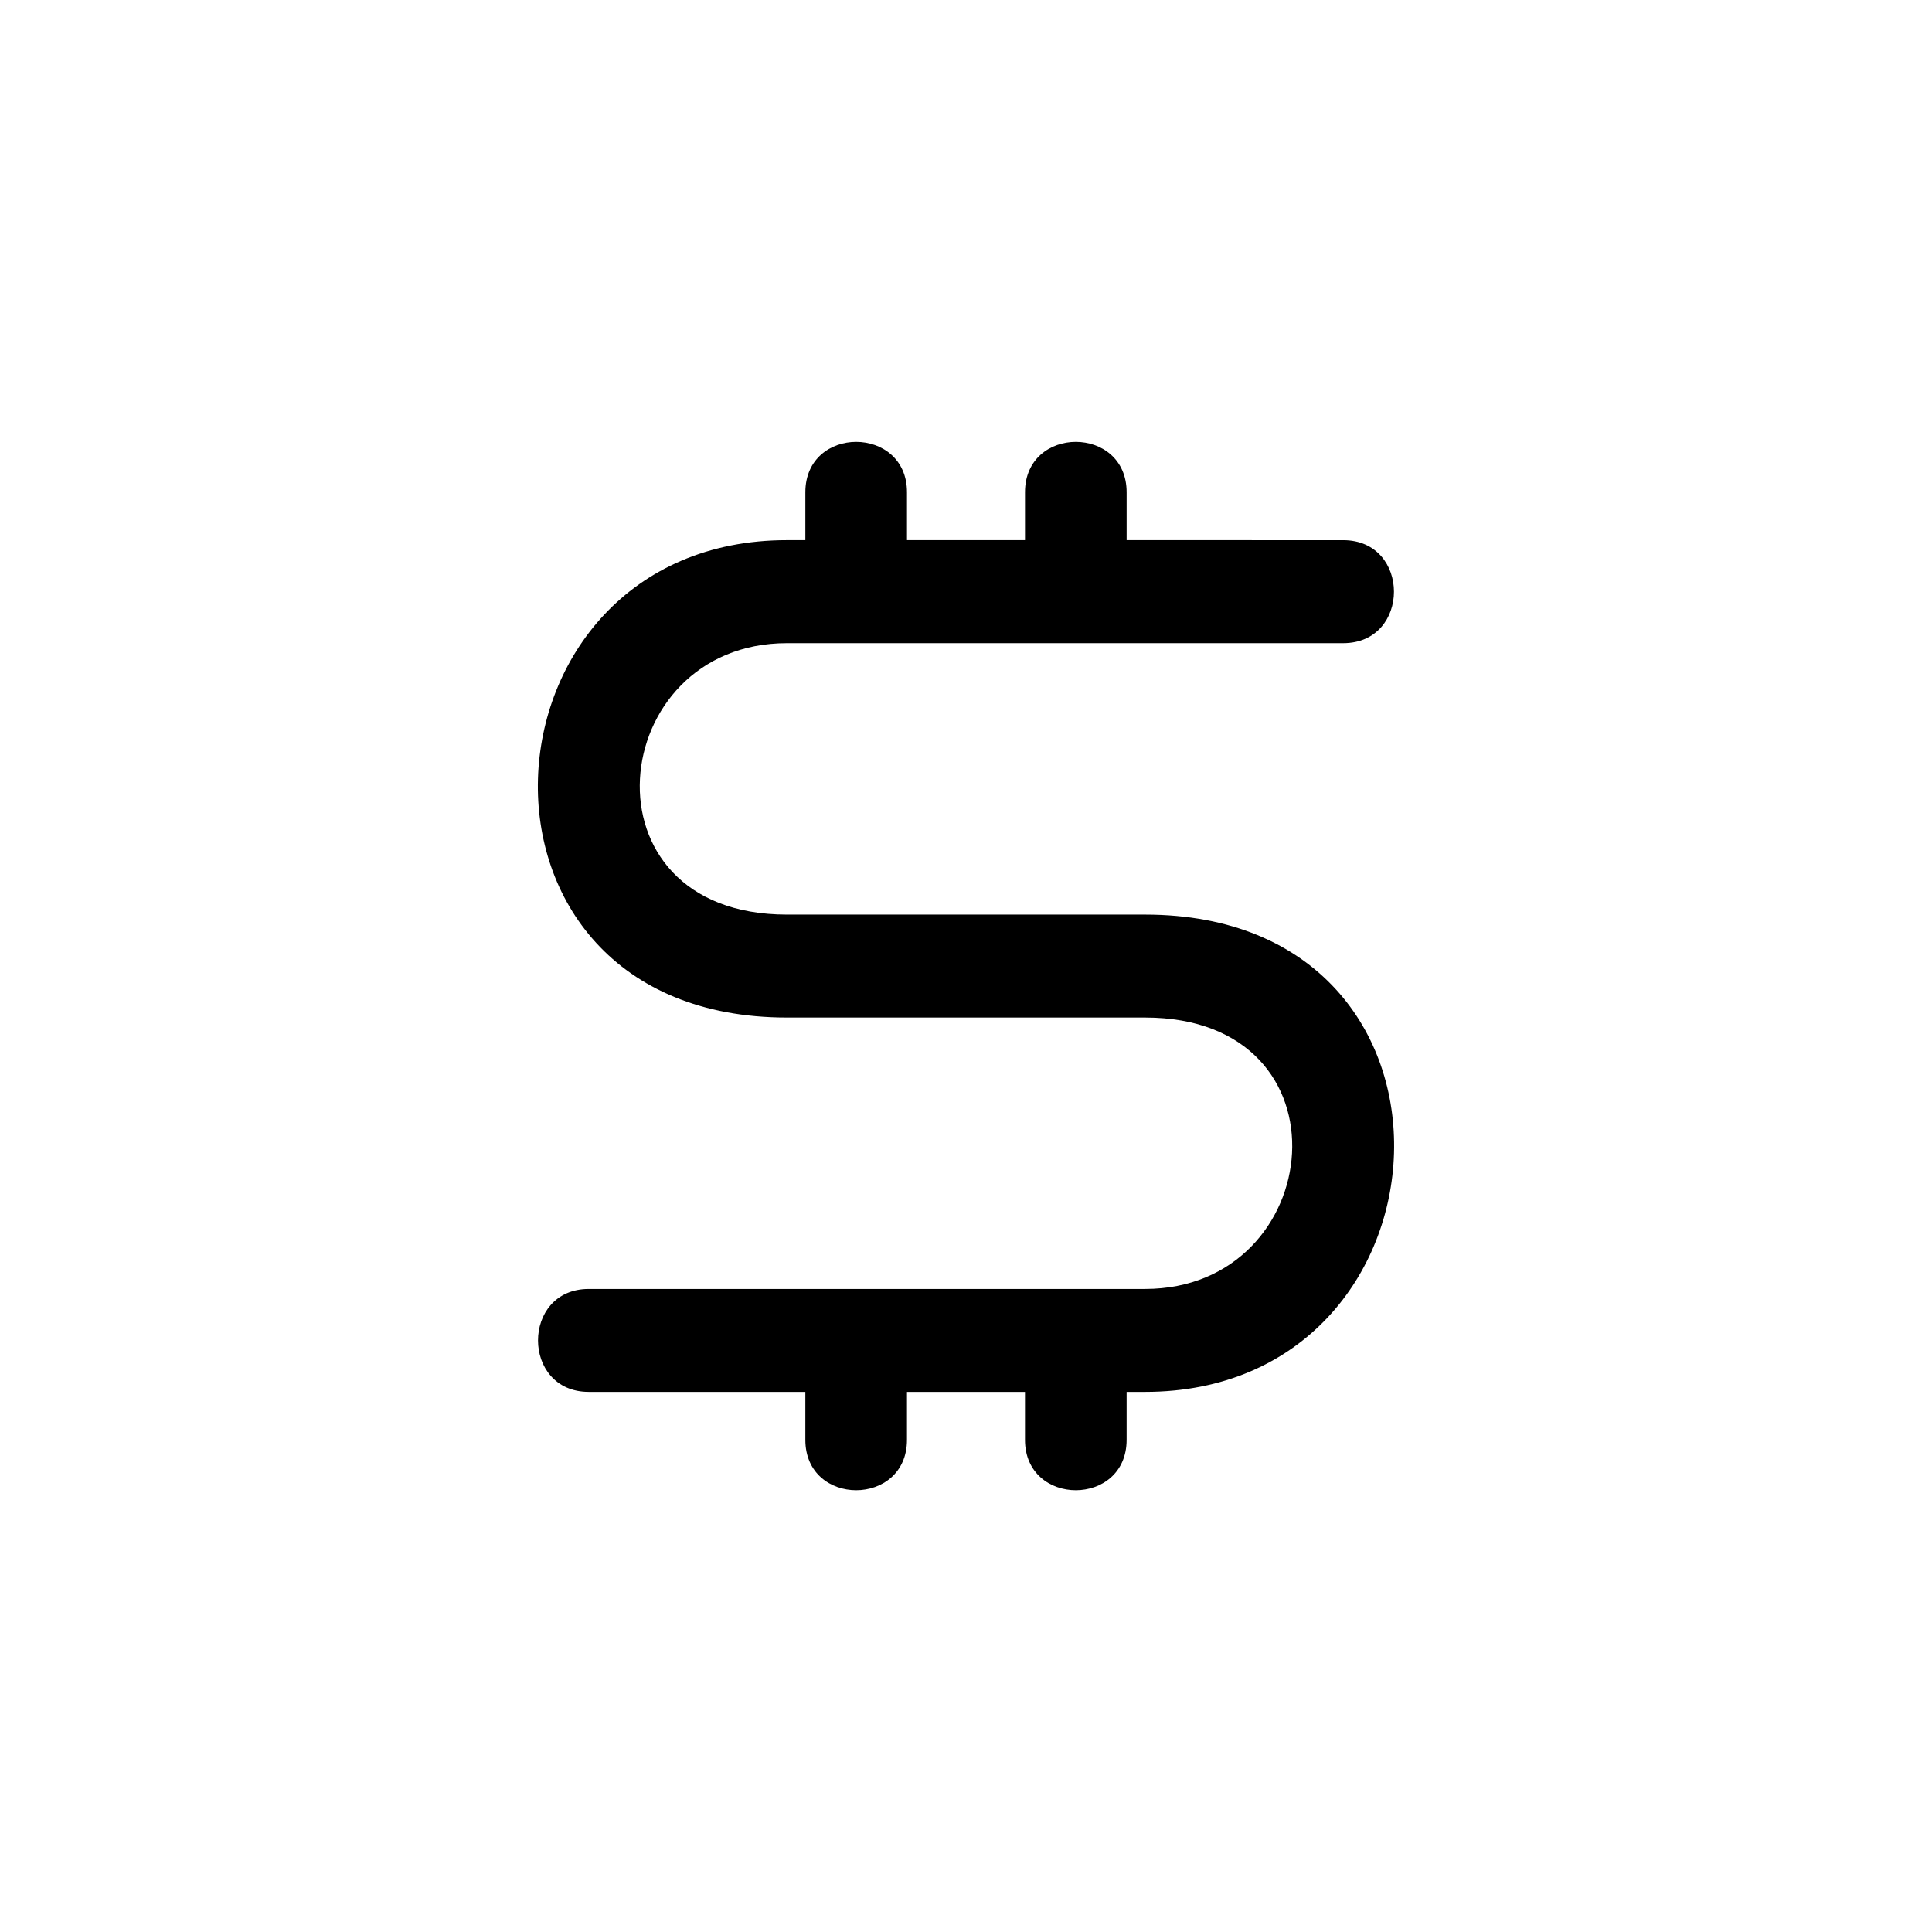
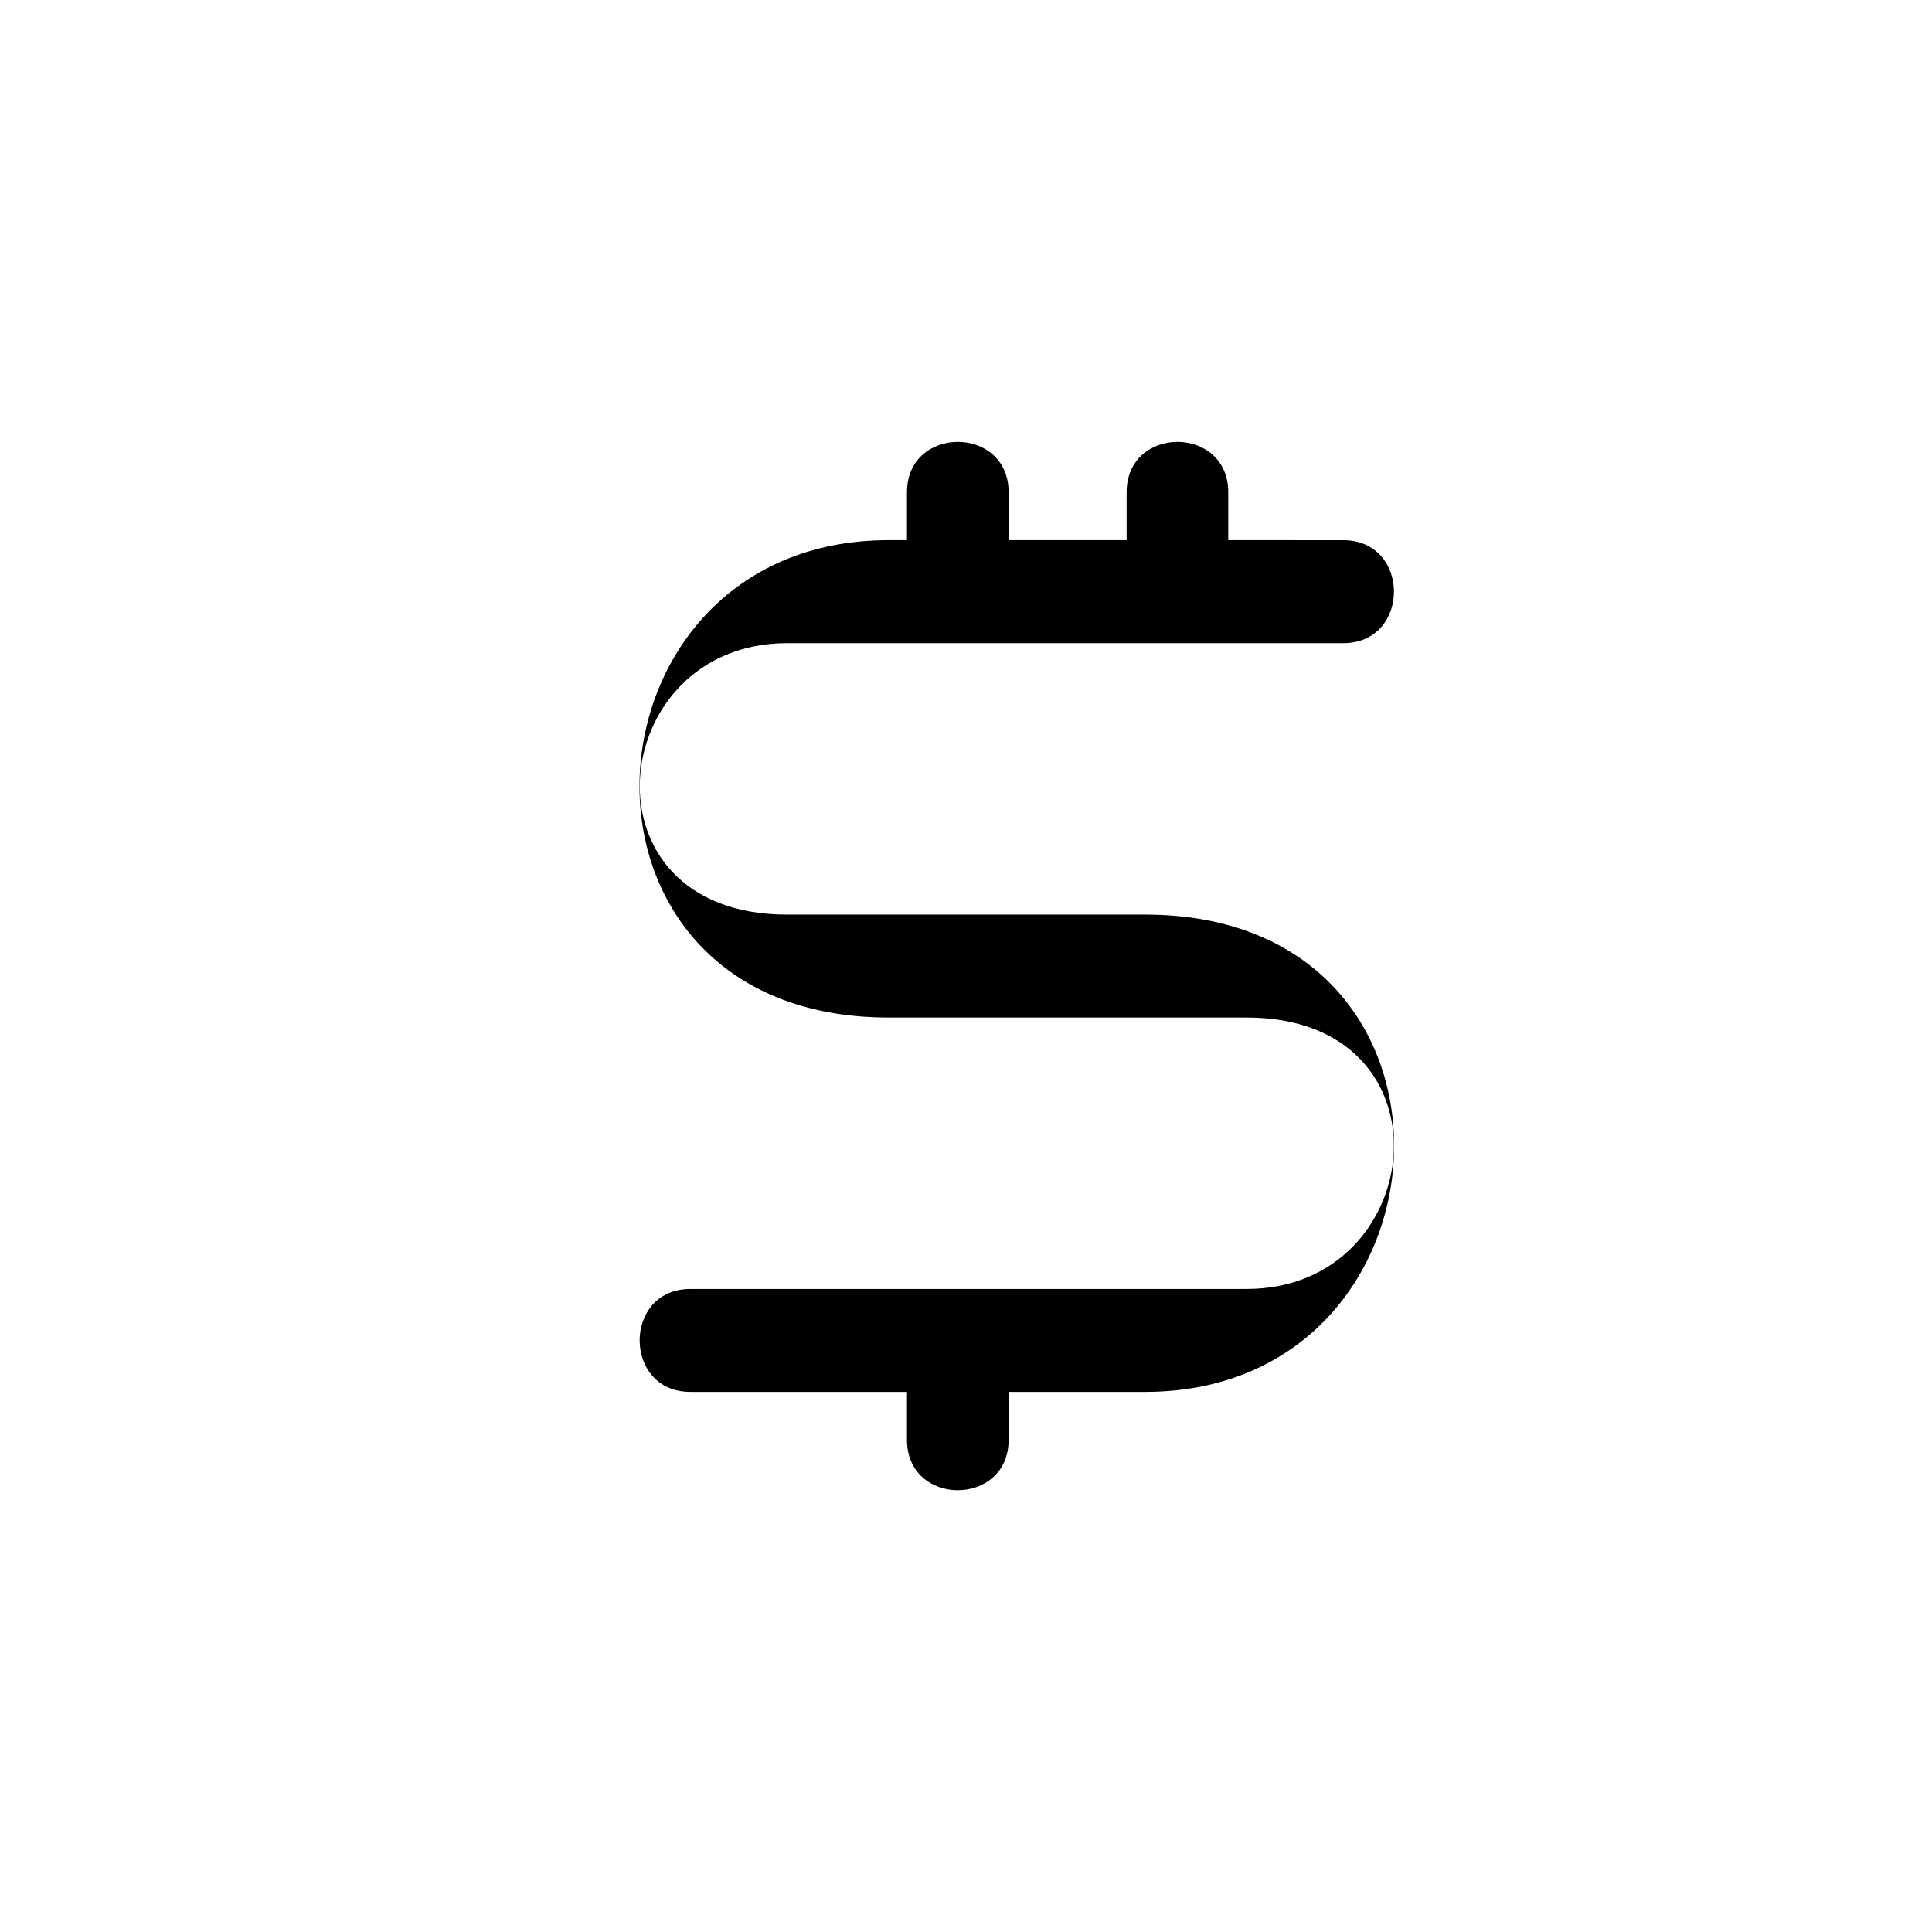
<svg xmlns="http://www.w3.org/2000/svg" fill="#000000" width="800px" height="800px" version="1.1" viewBox="144 144 512 512">
-   <path d="m499.96 287.15c17.941 0 17.941 27.297 0 27.297h-147.43c-48.094 0-55.727 71.93 0 71.93h94.934c91.684 0 84.219 126.49 0 126.49h-4.898v12.695c0 17.82-26.934 17.82-26.934 0v-12.695h-31.273v12.695c0 17.82-26.934 17.82-26.934 0v-12.695h-57.391c-17.941 0-17.941-27.281 0-27.281h147.43c48.109 0 55.727-71.93 0-71.93h-94.934c-91.684 0-84.219-126.51 0-126.51h4.898v-12.68c0-17.82 26.934-17.82 26.934 0v12.68h31.273v-12.68c0-17.82 26.934-17.82 26.934 0v12.68z" />
+   <path d="m499.96 287.15c17.941 0 17.941 27.297 0 27.297h-147.43c-48.094 0-55.727 71.93 0 71.93h94.934c91.684 0 84.219 126.49 0 126.49h-4.898v12.695v-12.695h-31.273v12.695c0 17.82-26.934 17.82-26.934 0v-12.695h-57.391c-17.941 0-17.941-27.281 0-27.281h147.43c48.109 0 55.727-71.93 0-71.93h-94.934c-91.684 0-84.219-126.51 0-126.51h4.898v-12.68c0-17.82 26.934-17.82 26.934 0v12.68h31.273v-12.68c0-17.82 26.934-17.82 26.934 0v12.68z" />
</svg>